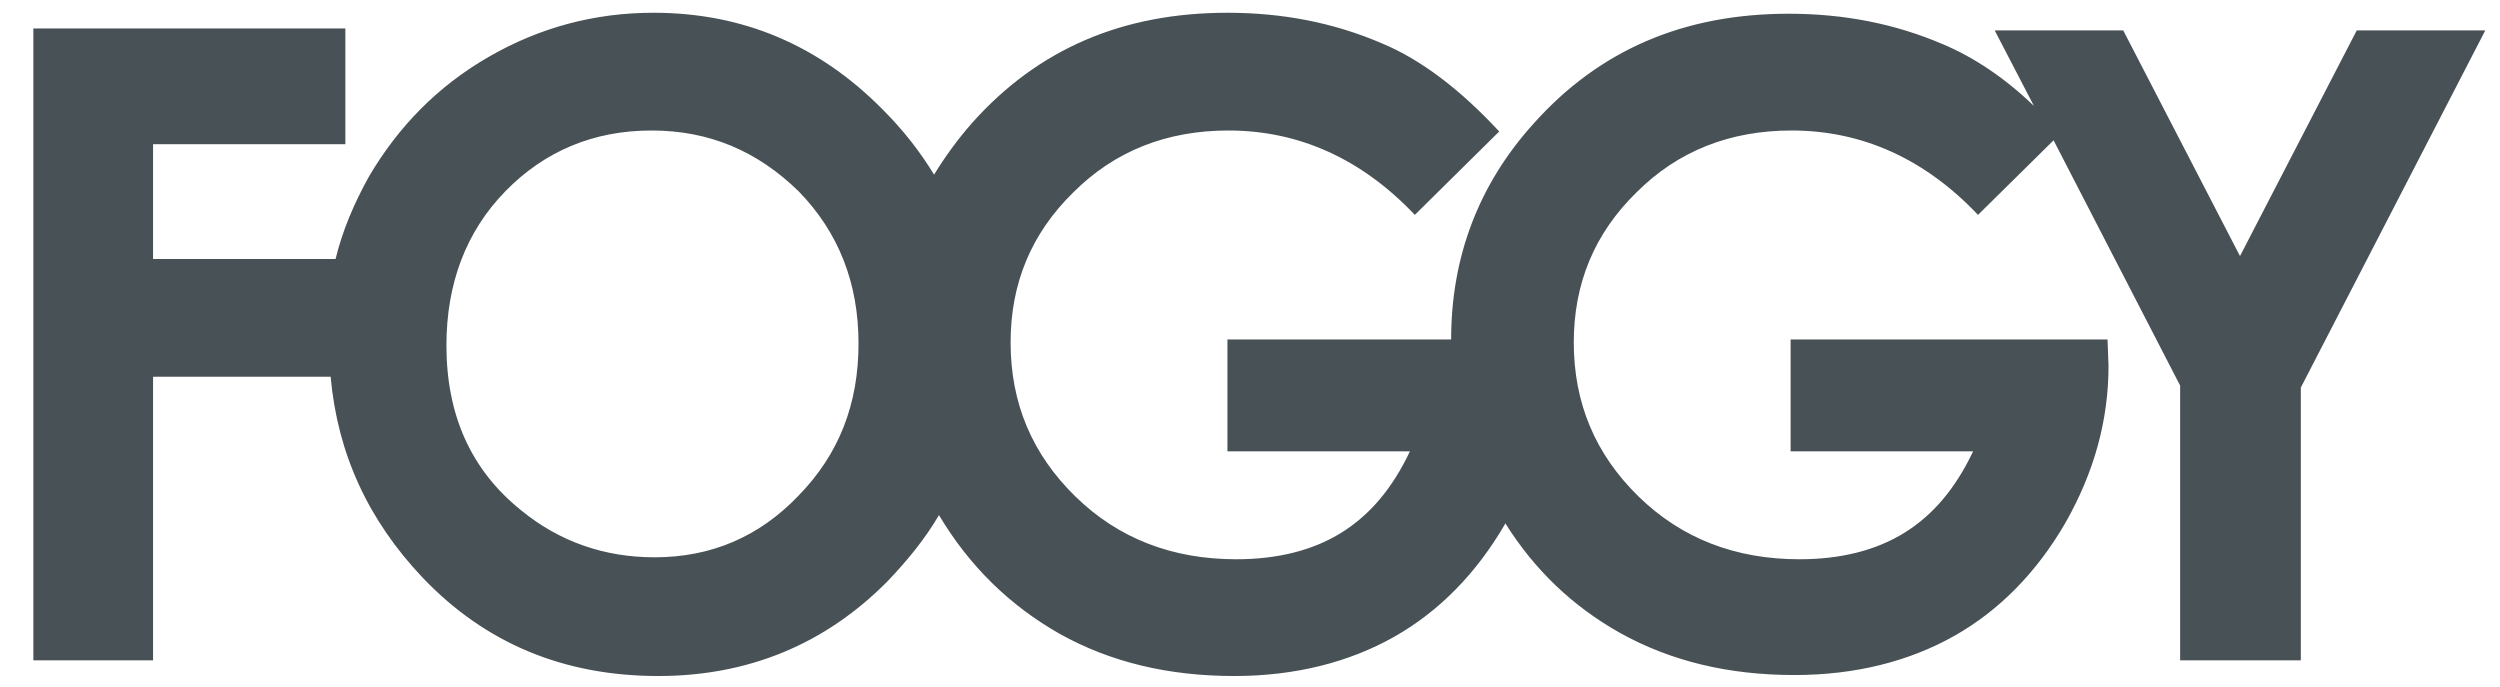
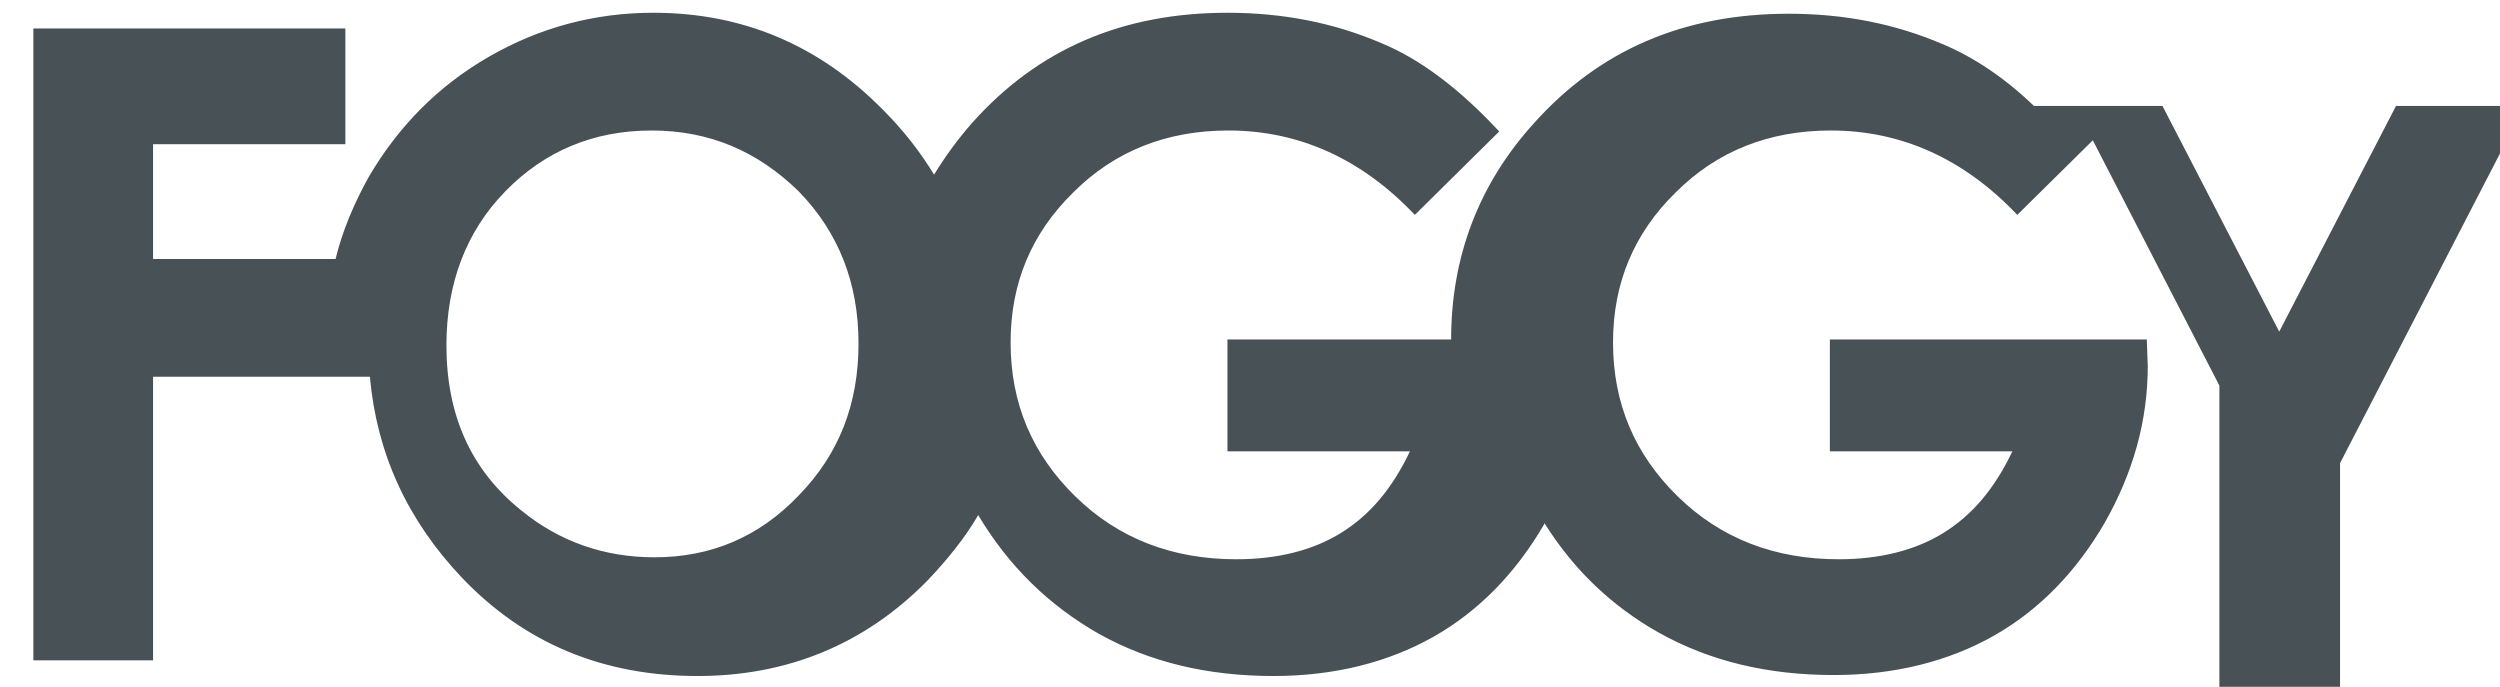
<svg xmlns="http://www.w3.org/2000/svg" version="1.1" id="Layer_1" x="0px" y="0px" viewBox="0 0 254.8 70" style="enable-background:new 0 0 254.8 70;" xml:space="preserve">
  <style type="text/css">
	.st0{fill-rule:evenodd;clip-rule:evenodd;fill:#485156;}
	.st1{fill-rule:evenodd;clip-rule:evenodd;fill:none;}
</style>
-   <path class="st0" d="M3.4,2.9h31.8v11.8H15.6v11.7h18.6c0.7-2.9,1.9-5.7,3.4-8.4c3-5.1,7-9.2,12.2-12.2c5.2-3,10.8-4.5,16.8-4.5  c9.1,0,16.9,3.3,23.4,9.9c2.1,2.1,3.8,4.3,5.2,6.6c1.1-1.8,2.4-3.6,3.9-5.3c6.7-7.5,15.3-11.2,26-11.2c5.6,0,10.8,1,15.7,3.1  c4.1,1.7,8.1,4.8,12,9l-8.6,8.5c-5.4-5.7-11.8-8.6-19-8.6c-6.3,0-11.6,2.1-15.8,6.3c-4.3,4.2-6.4,9.3-6.4,15.3  c0,6.2,2.2,11.4,6.6,15.7c4.4,4.3,9.9,6.4,16.4,6.4c4.2,0,7.8-0.9,10.7-2.7c2.9-1.8,5.2-4.5,7-8.3h-18.6V34.6h22.8  c0-8.4,2.8-15.8,8.4-22c6.7-7.5,15.3-11.2,26-11.2c5.6,0,10.8,1,15.7,3.1c3.1,1.3,6.3,3.4,9.3,6.3l-4-7.7h13.1l11.9,23l11.9-23h13.1  l-18.8,36.4v27.8h-12.3V39.3l-12.9-25l-7.7,7.6c-5.4-5.7-11.8-8.6-19-8.6c-6.3,0-11.6,2.1-15.8,6.3c-4.3,4.2-6.4,9.3-6.4,15.3  c0,6.2,2.2,11.4,6.6,15.7c4.4,4.3,9.9,6.4,16.4,6.4c4.2,0,7.8-0.9,10.7-2.7c2.9-1.8,5.2-4.5,7-8.3h-18.6V34.6h32.3l0.1,2.7  c0,5.6-1.5,10.9-4.4,16c-2.9,5-6.7,8.9-11.3,11.5c-4.6,2.6-10.1,4-16.3,4c-6.7,0-12.6-1.4-17.8-4.3c-4.8-2.7-8.7-6.4-11.7-11.2  l0,0.1c-2.9,5-6.7,8.9-11.3,11.5c-4.6,2.6-10.1,4-16.3,4c-6.7,0-12.6-1.4-17.8-4.3c-5.1-2.9-9.2-6.9-12.3-12.1  c-1.4,2.4-3.2,4.6-5.2,6.7c-6.4,6.5-14.3,9.7-23.4,9.7c-9.6,0-17.6-3.3-24-10c-5.6-5.9-8.7-12.7-9.4-20.5H15.6v28.9H3.4V2.9L3.4,2.9  z M66.4,13.3c-5.9,0-10.9,2.1-14.9,6.2c-4,4.1-6,9.4-6,15.7c0,7.1,2.5,12.7,7.6,16.8c3.9,3.2,8.5,4.8,13.6,4.8  c5.8,0,10.7-2.1,14.7-6.3c4.1-4.2,6.1-9.3,6.1-15.5c0-6.1-2-11.3-6.1-15.5C77.2,15.4,72.3,13.3,66.4,13.3z" />
-   <rect class="st1" width="254.8" height="70" />
+   <path class="st0" d="M3.4,2.9h31.8v11.8H15.6v11.7h18.6c0.7-2.9,1.9-5.7,3.4-8.4c3-5.1,7-9.2,12.2-12.2c5.2-3,10.8-4.5,16.8-4.5  c9.1,0,16.9,3.3,23.4,9.9c2.1,2.1,3.8,4.3,5.2,6.6c1.1-1.8,2.4-3.6,3.9-5.3c6.7-7.5,15.3-11.2,26-11.2c5.6,0,10.8,1,15.7,3.1  c4.1,1.7,8.1,4.8,12,9l-8.6,8.5c-5.4-5.7-11.8-8.6-19-8.6c-6.3,0-11.6,2.1-15.8,6.3c-4.3,4.2-6.4,9.3-6.4,15.3  c0,6.2,2.2,11.4,6.6,15.7c4.4,4.3,9.9,6.4,16.4,6.4c4.2,0,7.8-0.9,10.7-2.7c2.9-1.8,5.2-4.5,7-8.3h-18.6V34.6h22.8  c0-8.4,2.8-15.8,8.4-22c6.7-7.5,15.3-11.2,26-11.2c5.6,0,10.8,1,15.7,3.1c3.1,1.3,6.3,3.4,9.3,6.3h13.1l11.9,23l11.9-23h13.1  l-18.8,36.4v27.8h-12.3V39.3l-12.9-25l-7.7,7.6c-5.4-5.7-11.8-8.6-19-8.6c-6.3,0-11.6,2.1-15.8,6.3c-4.3,4.2-6.4,9.3-6.4,15.3  c0,6.2,2.2,11.4,6.6,15.7c4.4,4.3,9.9,6.4,16.4,6.4c4.2,0,7.8-0.9,10.7-2.7c2.9-1.8,5.2-4.5,7-8.3h-18.6V34.6h32.3l0.1,2.7  c0,5.6-1.5,10.9-4.4,16c-2.9,5-6.7,8.9-11.3,11.5c-4.6,2.6-10.1,4-16.3,4c-6.7,0-12.6-1.4-17.8-4.3c-4.8-2.7-8.7-6.4-11.7-11.2  l0,0.1c-2.9,5-6.7,8.9-11.3,11.5c-4.6,2.6-10.1,4-16.3,4c-6.7,0-12.6-1.4-17.8-4.3c-5.1-2.9-9.2-6.9-12.3-12.1  c-1.4,2.4-3.2,4.6-5.2,6.7c-6.4,6.5-14.3,9.7-23.4,9.7c-9.6,0-17.6-3.3-24-10c-5.6-5.9-8.7-12.7-9.4-20.5H15.6v28.9H3.4V2.9L3.4,2.9  z M66.4,13.3c-5.9,0-10.9,2.1-14.9,6.2c-4,4.1-6,9.4-6,15.7c0,7.1,2.5,12.7,7.6,16.8c3.9,3.2,8.5,4.8,13.6,4.8  c5.8,0,10.7-2.1,14.7-6.3c4.1-4.2,6.1-9.3,6.1-15.5c0-6.1-2-11.3-6.1-15.5C77.2,15.4,72.3,13.3,66.4,13.3z" />
</svg>